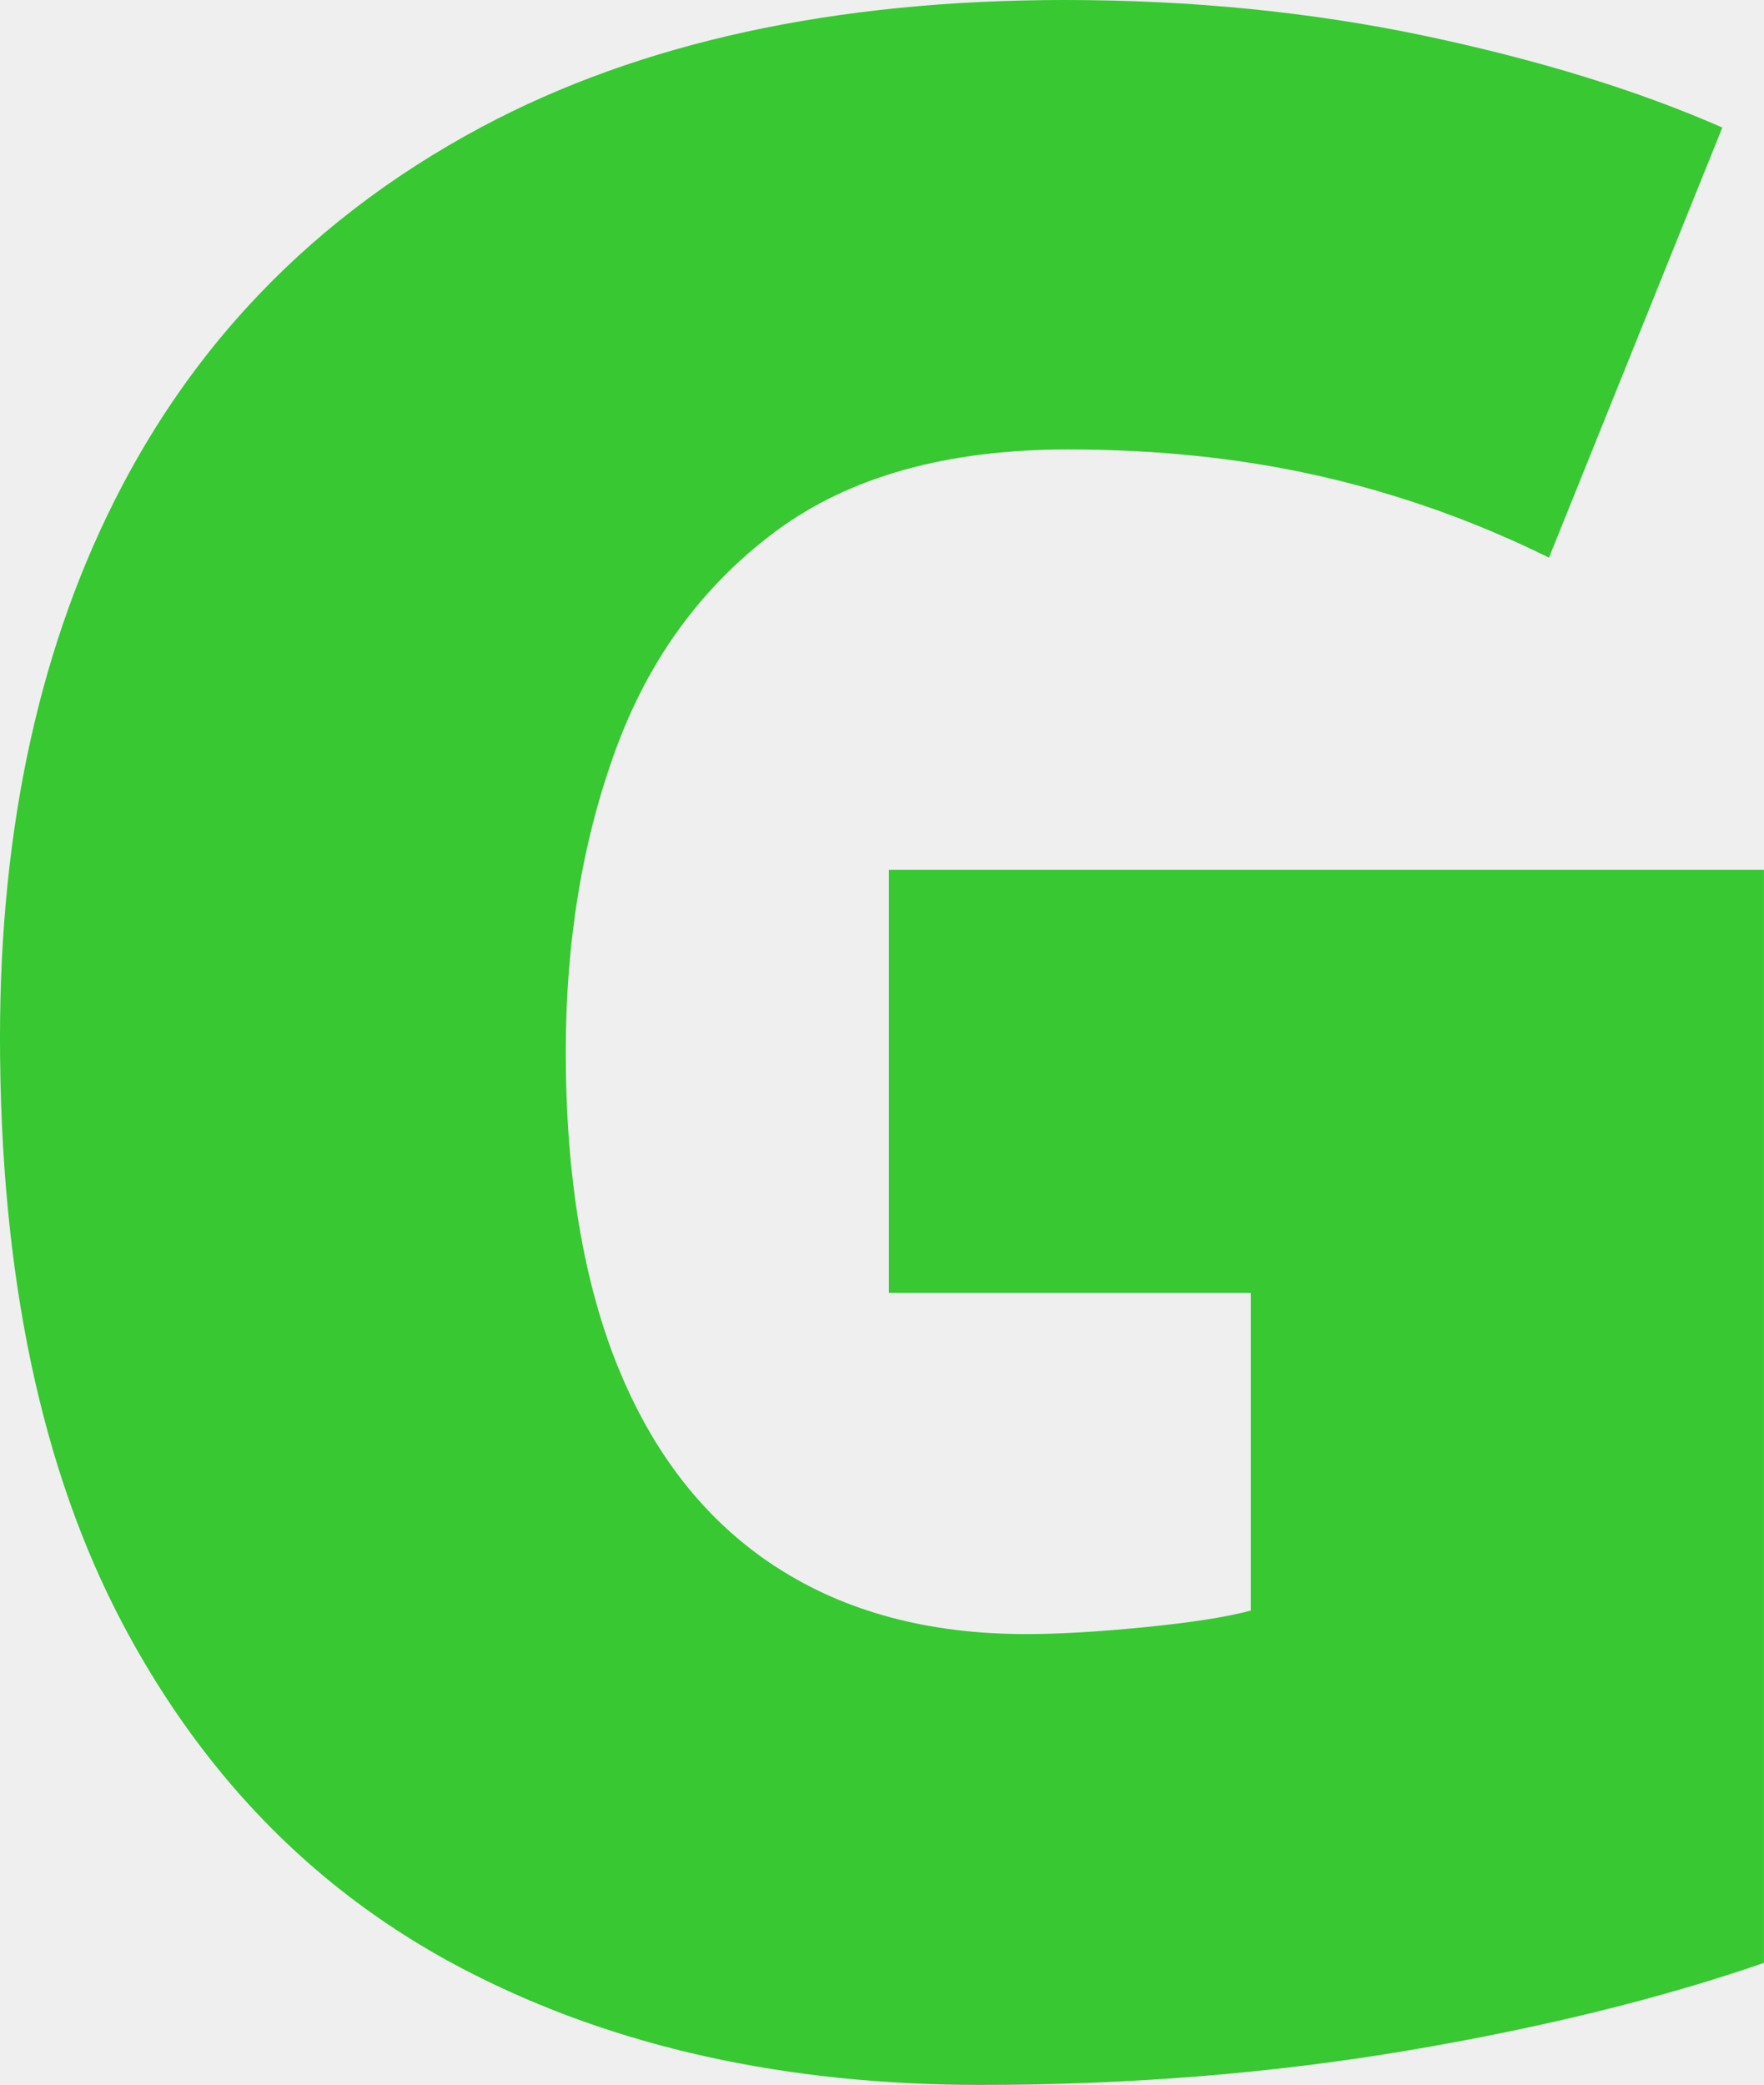
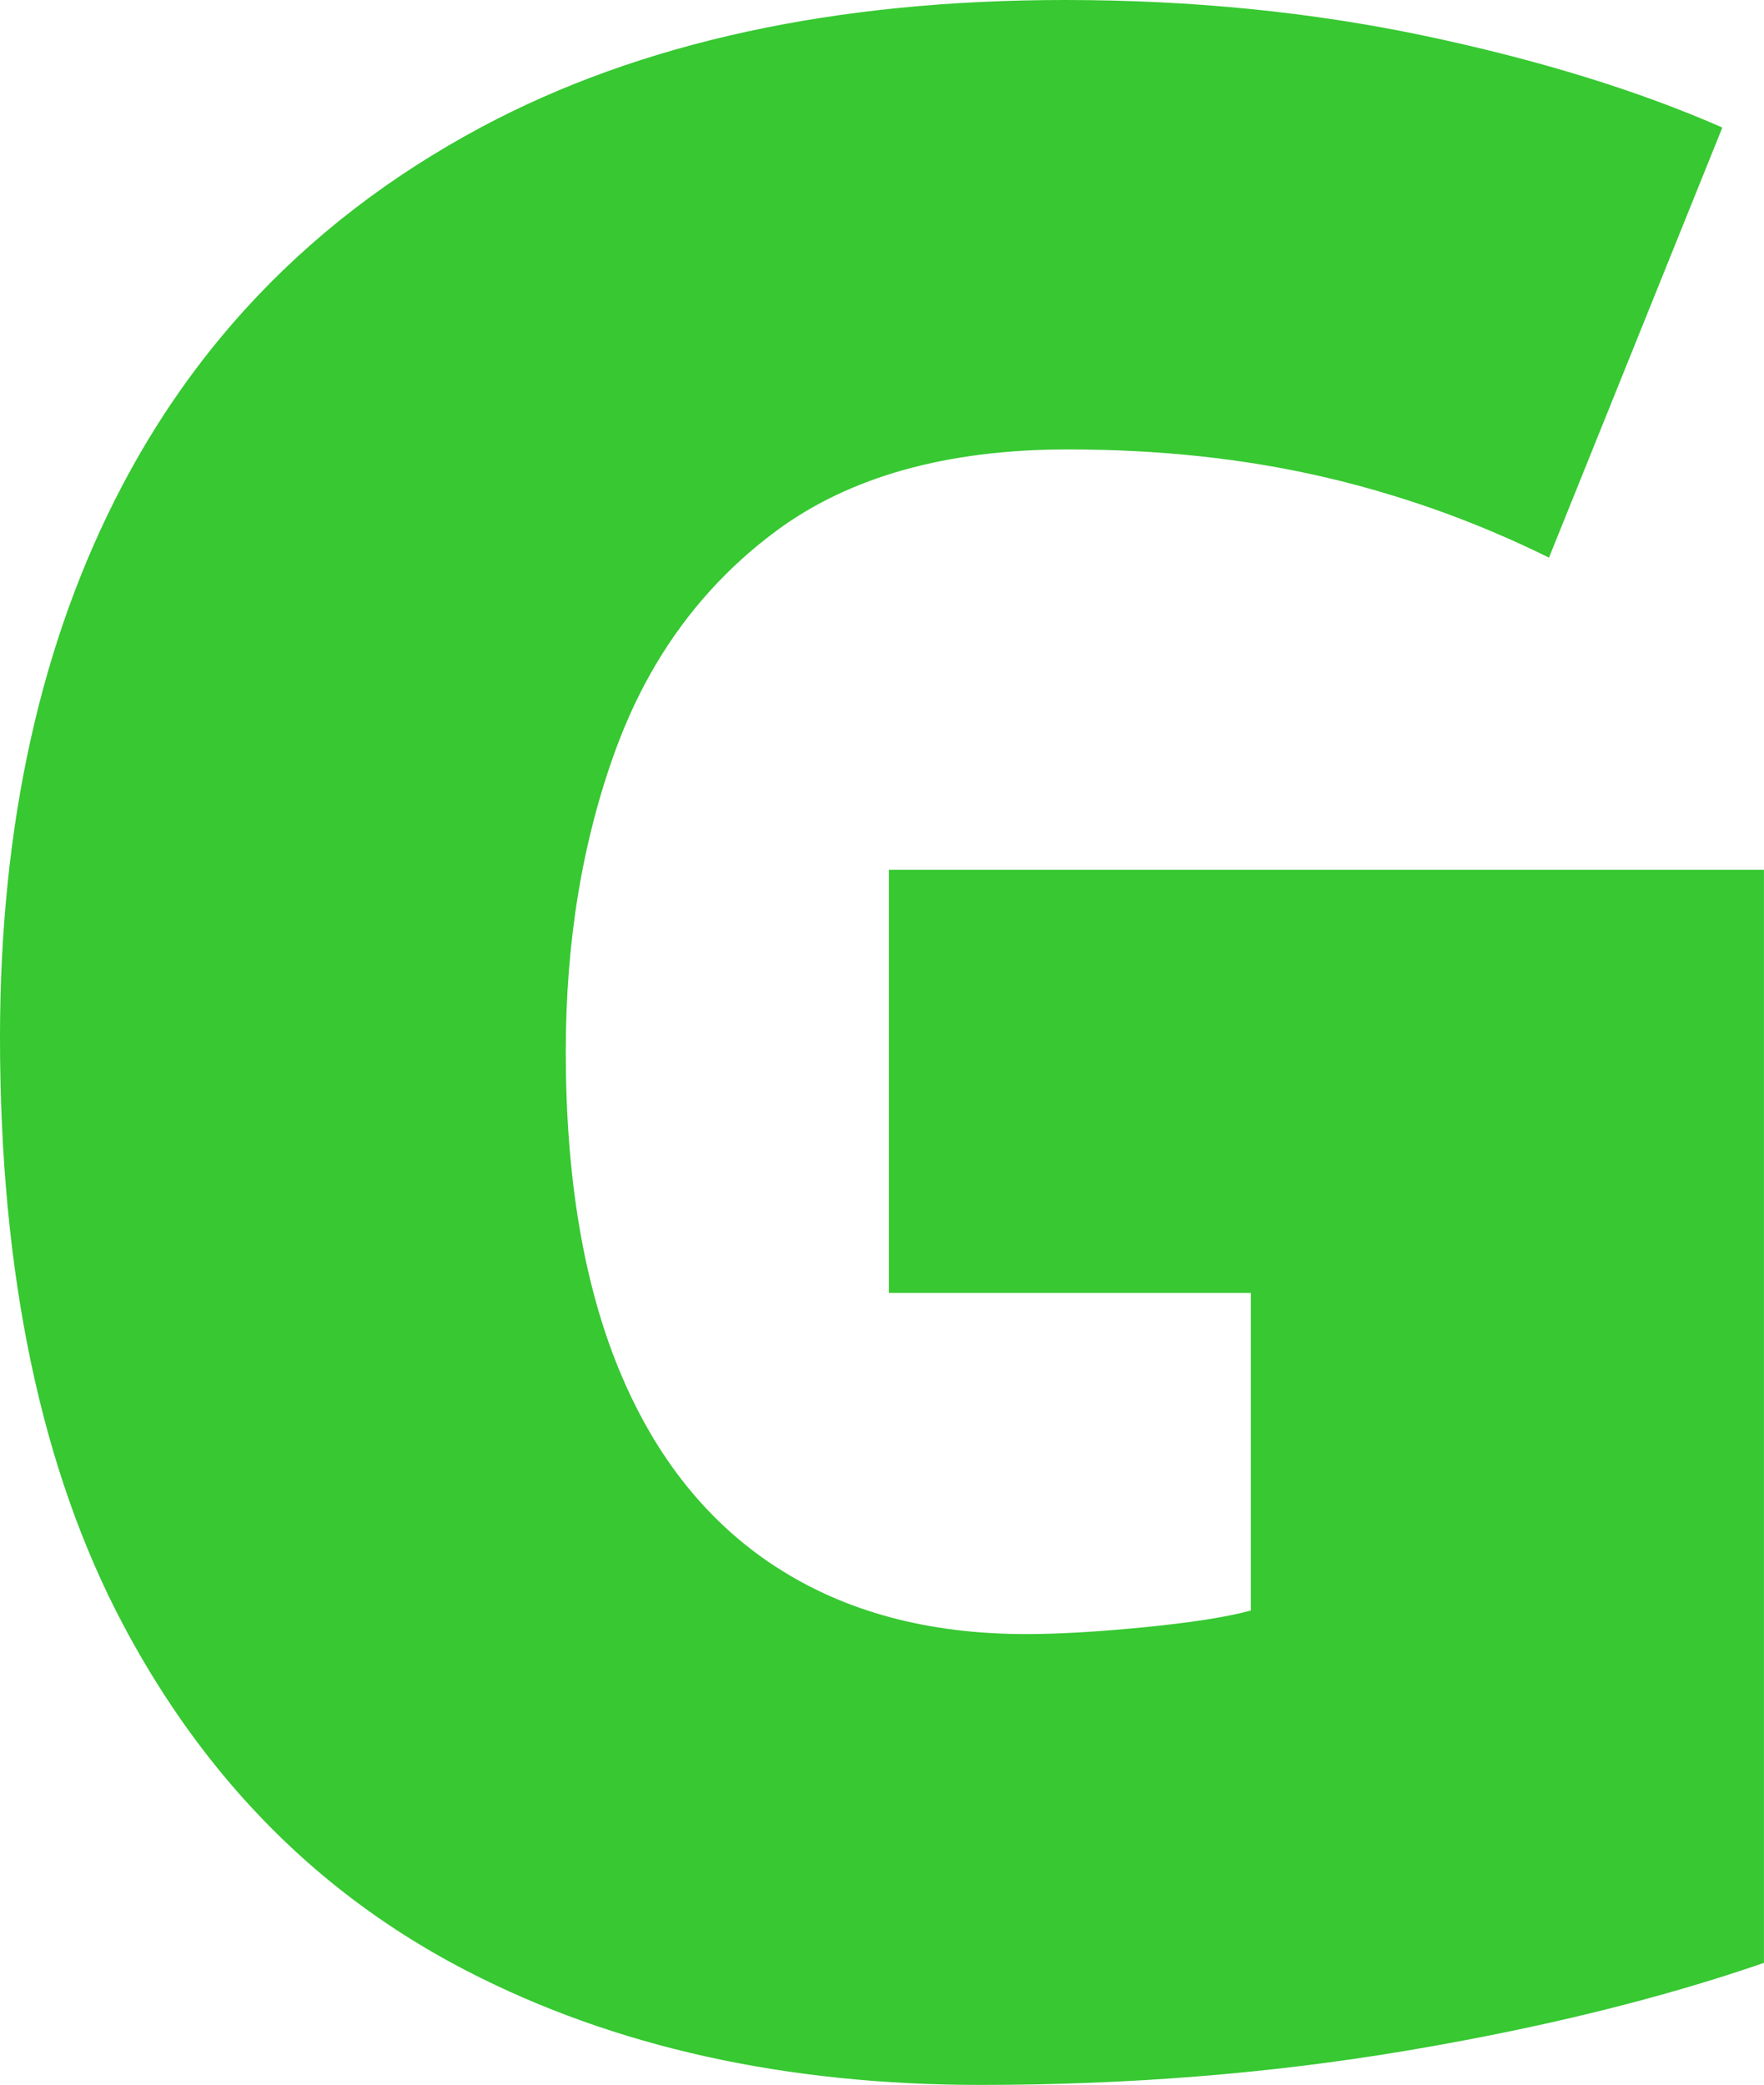
<svg xmlns="http://www.w3.org/2000/svg" width="178.875" height="211.359" viewBox="0 0 178.875 211.359" fill="none">
  <desc>
			Created with Pixso.
	</desc>
  <defs />
-   <rect width="178.875" height="211.359" fill="#EFEFEF" />
  <path id="G" d="M178.87 88.17L90.14 88.17L90.14 131.06L126.84 131.06L126.84 163.26Q123.18 164.25 116.08 164.95Q108.98 165.65 104.06 165.65Q89.18 165.65 78.71 158.85L78.67 158.83Q77.1 157.81 75.64 156.64Q67.38 150.03 62.78 138.86Q57.37 125.71 57.37 106.59Q57.37 89.85 62.43 76Q65.84 66.68 72.02 59.87Q75.02 56.56 78.67 53.85Q89.85 45.56 108.28 45.56Q122.06 45.56 134.01 48.3Q137.74 49.15 141.38 50.28Q149.43 52.75 157.07 56.53L174.65 12.93Q161.85 7.31 144.56 3.65Q127.26 0 108 0Q72.98 0 48.86 12.86Q34.93 20.3 24.91 31.3Q17.59 39.34 12.37 49.28Q0 72.84 0 105.18Q0 141.18 12.51 164.74Q20.8 180.35 33.42 190.68Q39.84 195.93 47.39 199.82Q69.75 211.35 99.42 211.35Q121.92 211.35 142.45 207.91Q162.98 204.46 178.87 198.98L178.87 88.17Z" fill="#37C832" fill-opacity="1" fill-rule="evenodd" />
</svg>